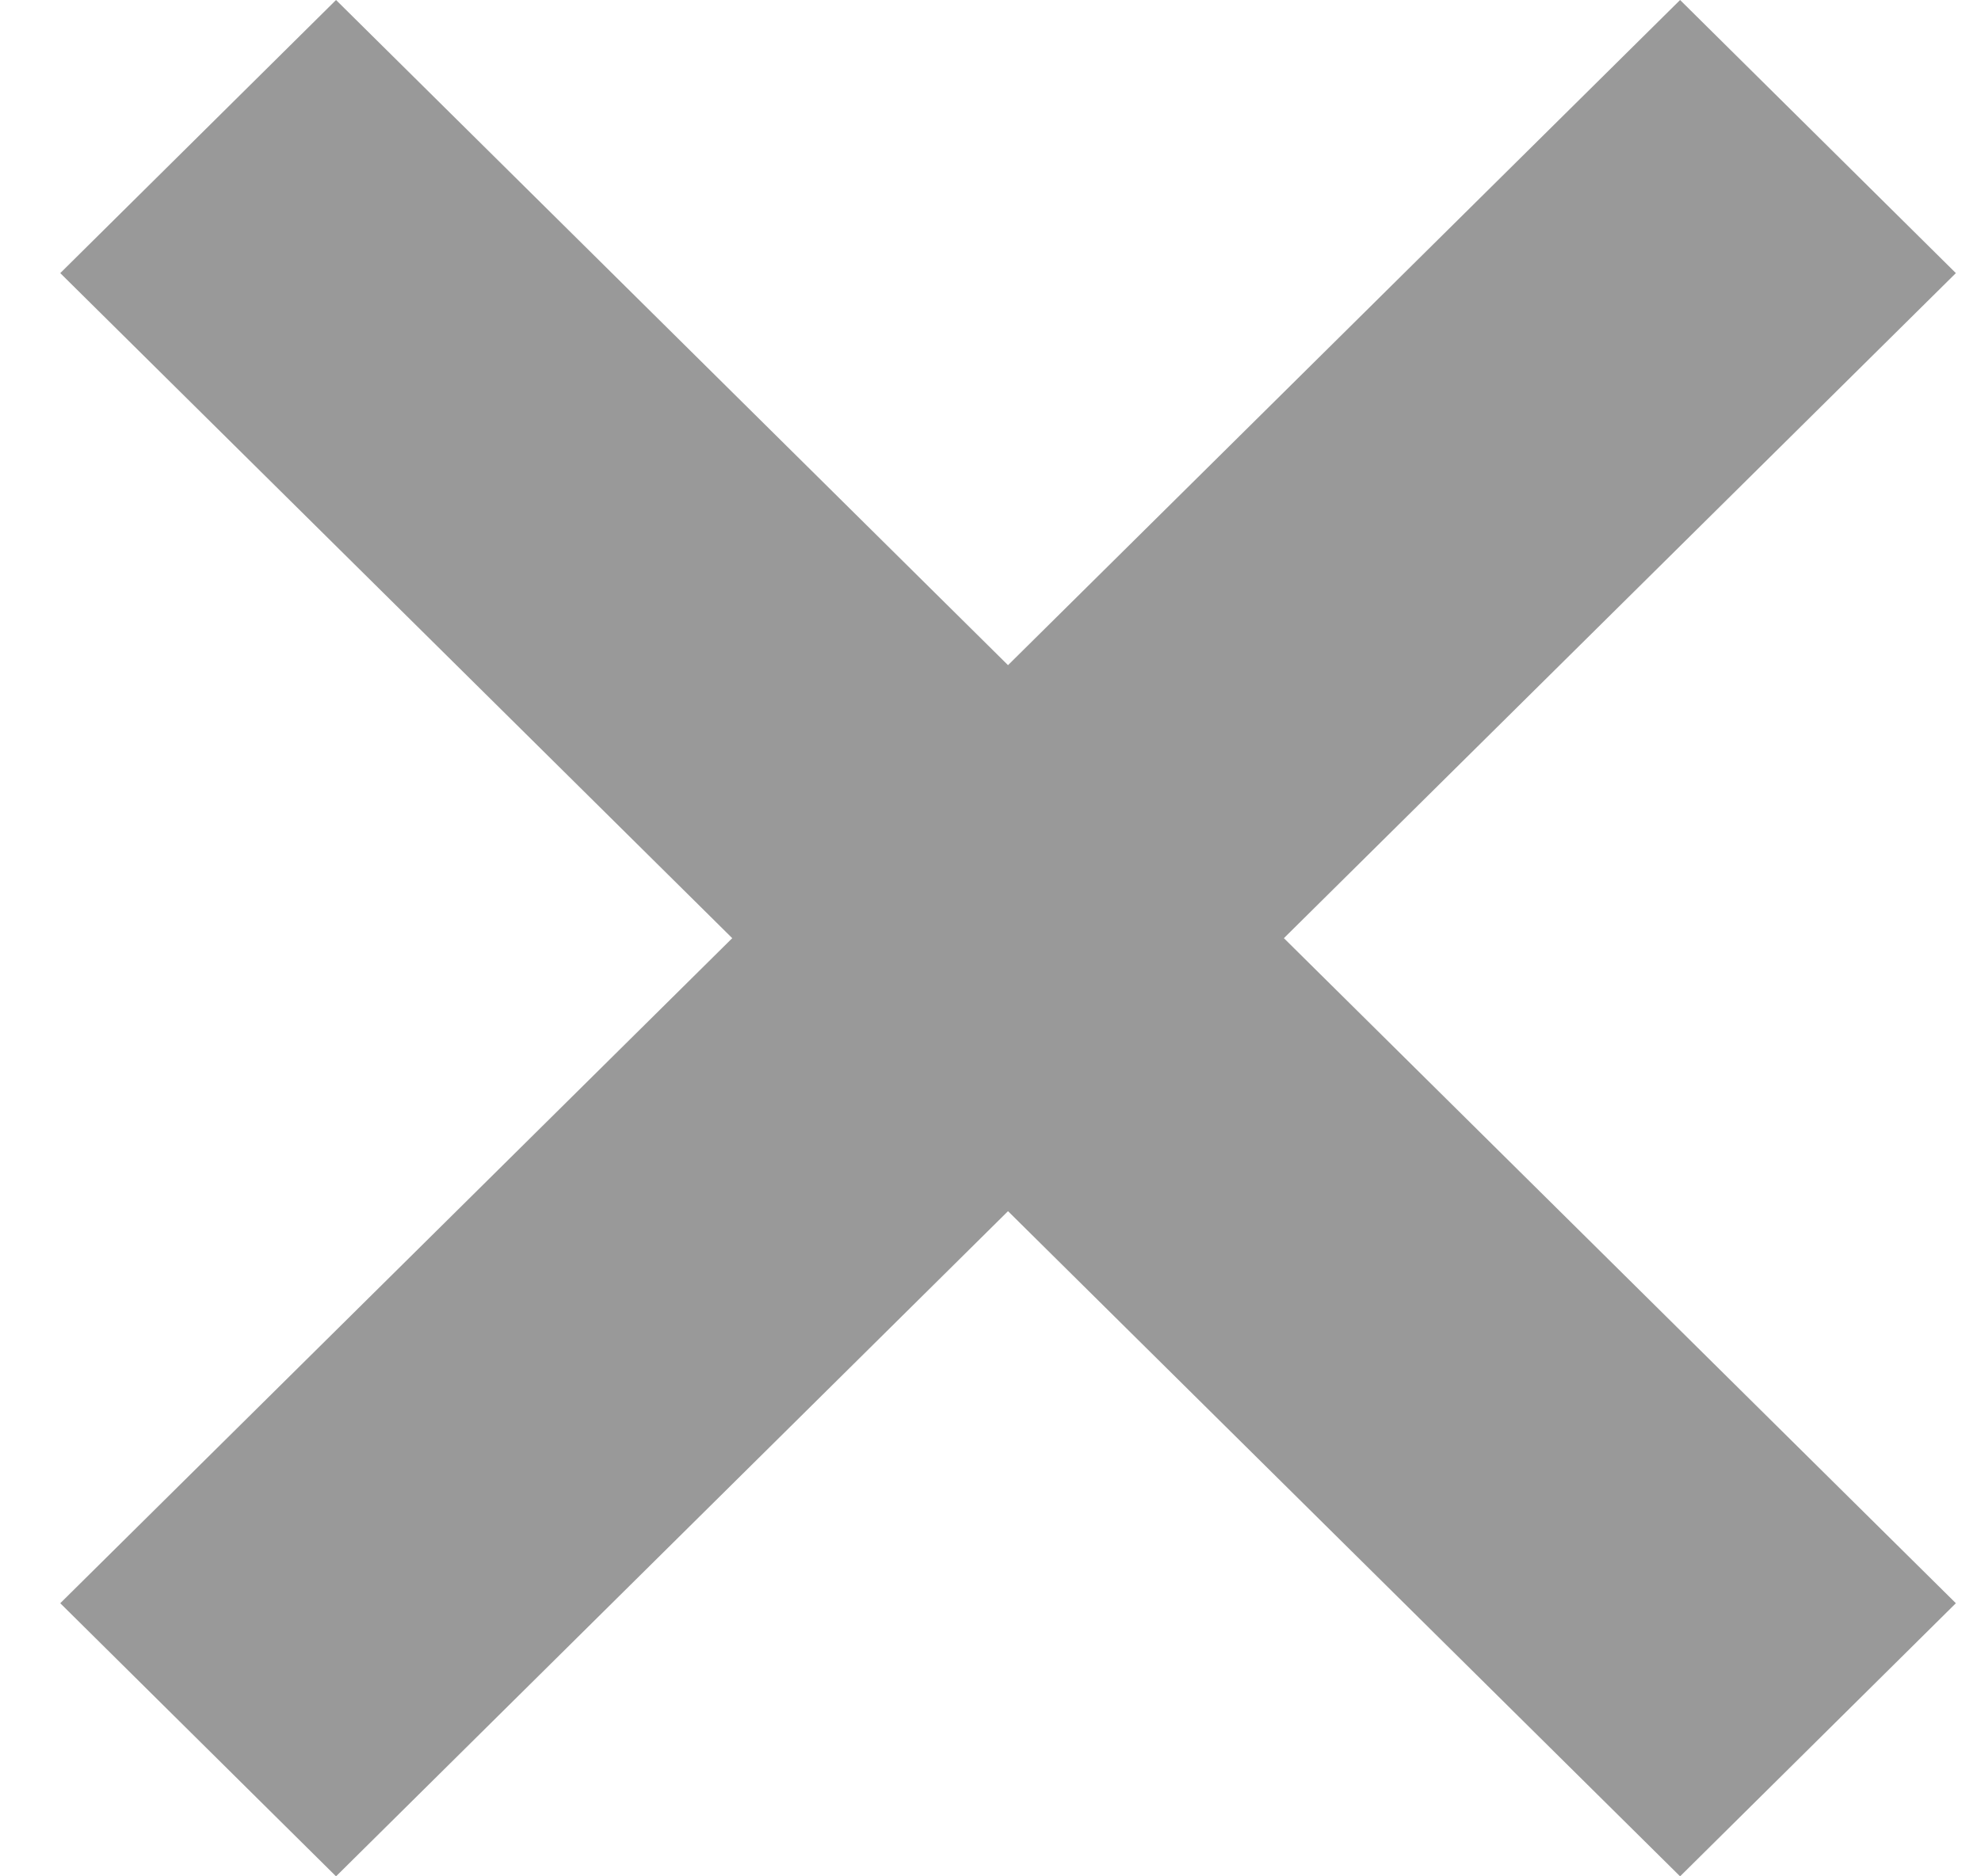
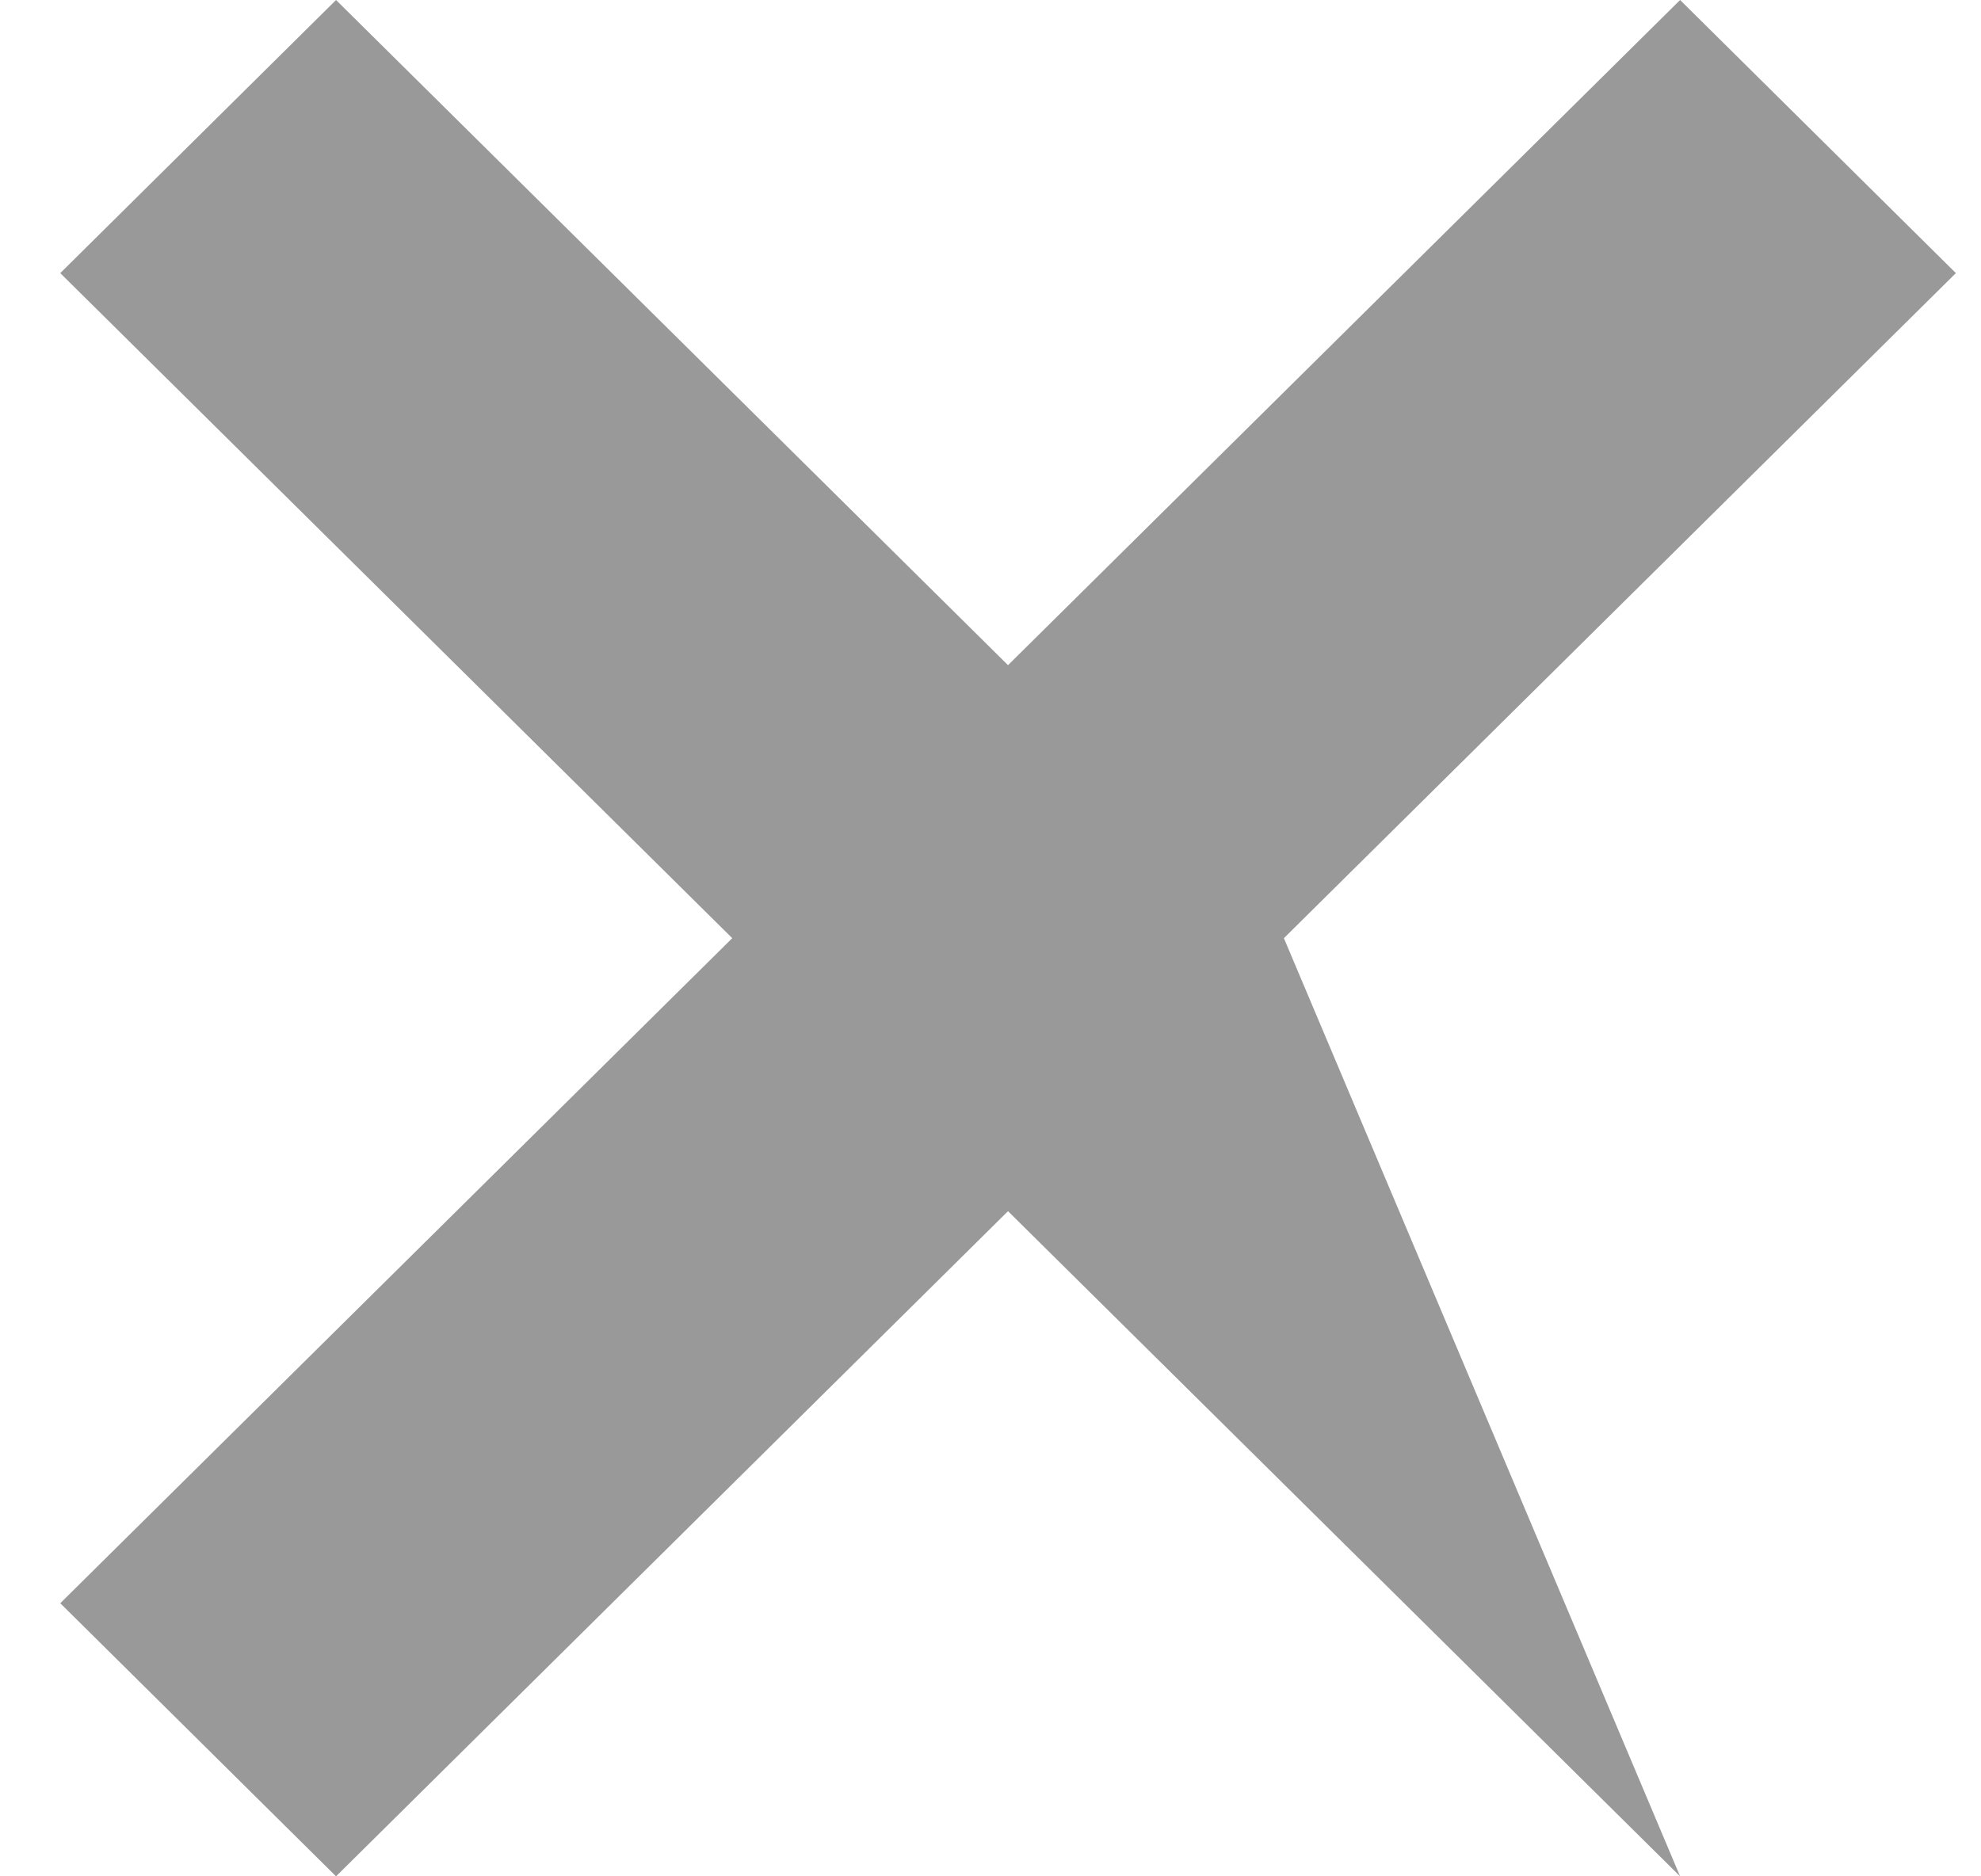
<svg xmlns="http://www.w3.org/2000/svg" width="19" height="18" viewBox="0 0 19 18" fill="none">
-   <path fill-rule="evenodd" clip-rule="evenodd" d="M16.114 0L9.668 6.381L3.223 0L0.578 2.62L7.023 9L0.578 15.38L3.223 18L9.668 11.619L16.114 18L18.759 15.38L12.314 9L18.759 2.62L16.114 0Z" fill="#999" />
+   <path fill-rule="evenodd" clip-rule="evenodd" d="M16.114 0L9.668 6.381L3.223 0L0.578 2.62L7.023 9L0.578 15.38L3.223 18L9.668 11.619L16.114 18L12.314 9L18.759 2.62L16.114 0Z" fill="#999" />
</svg>